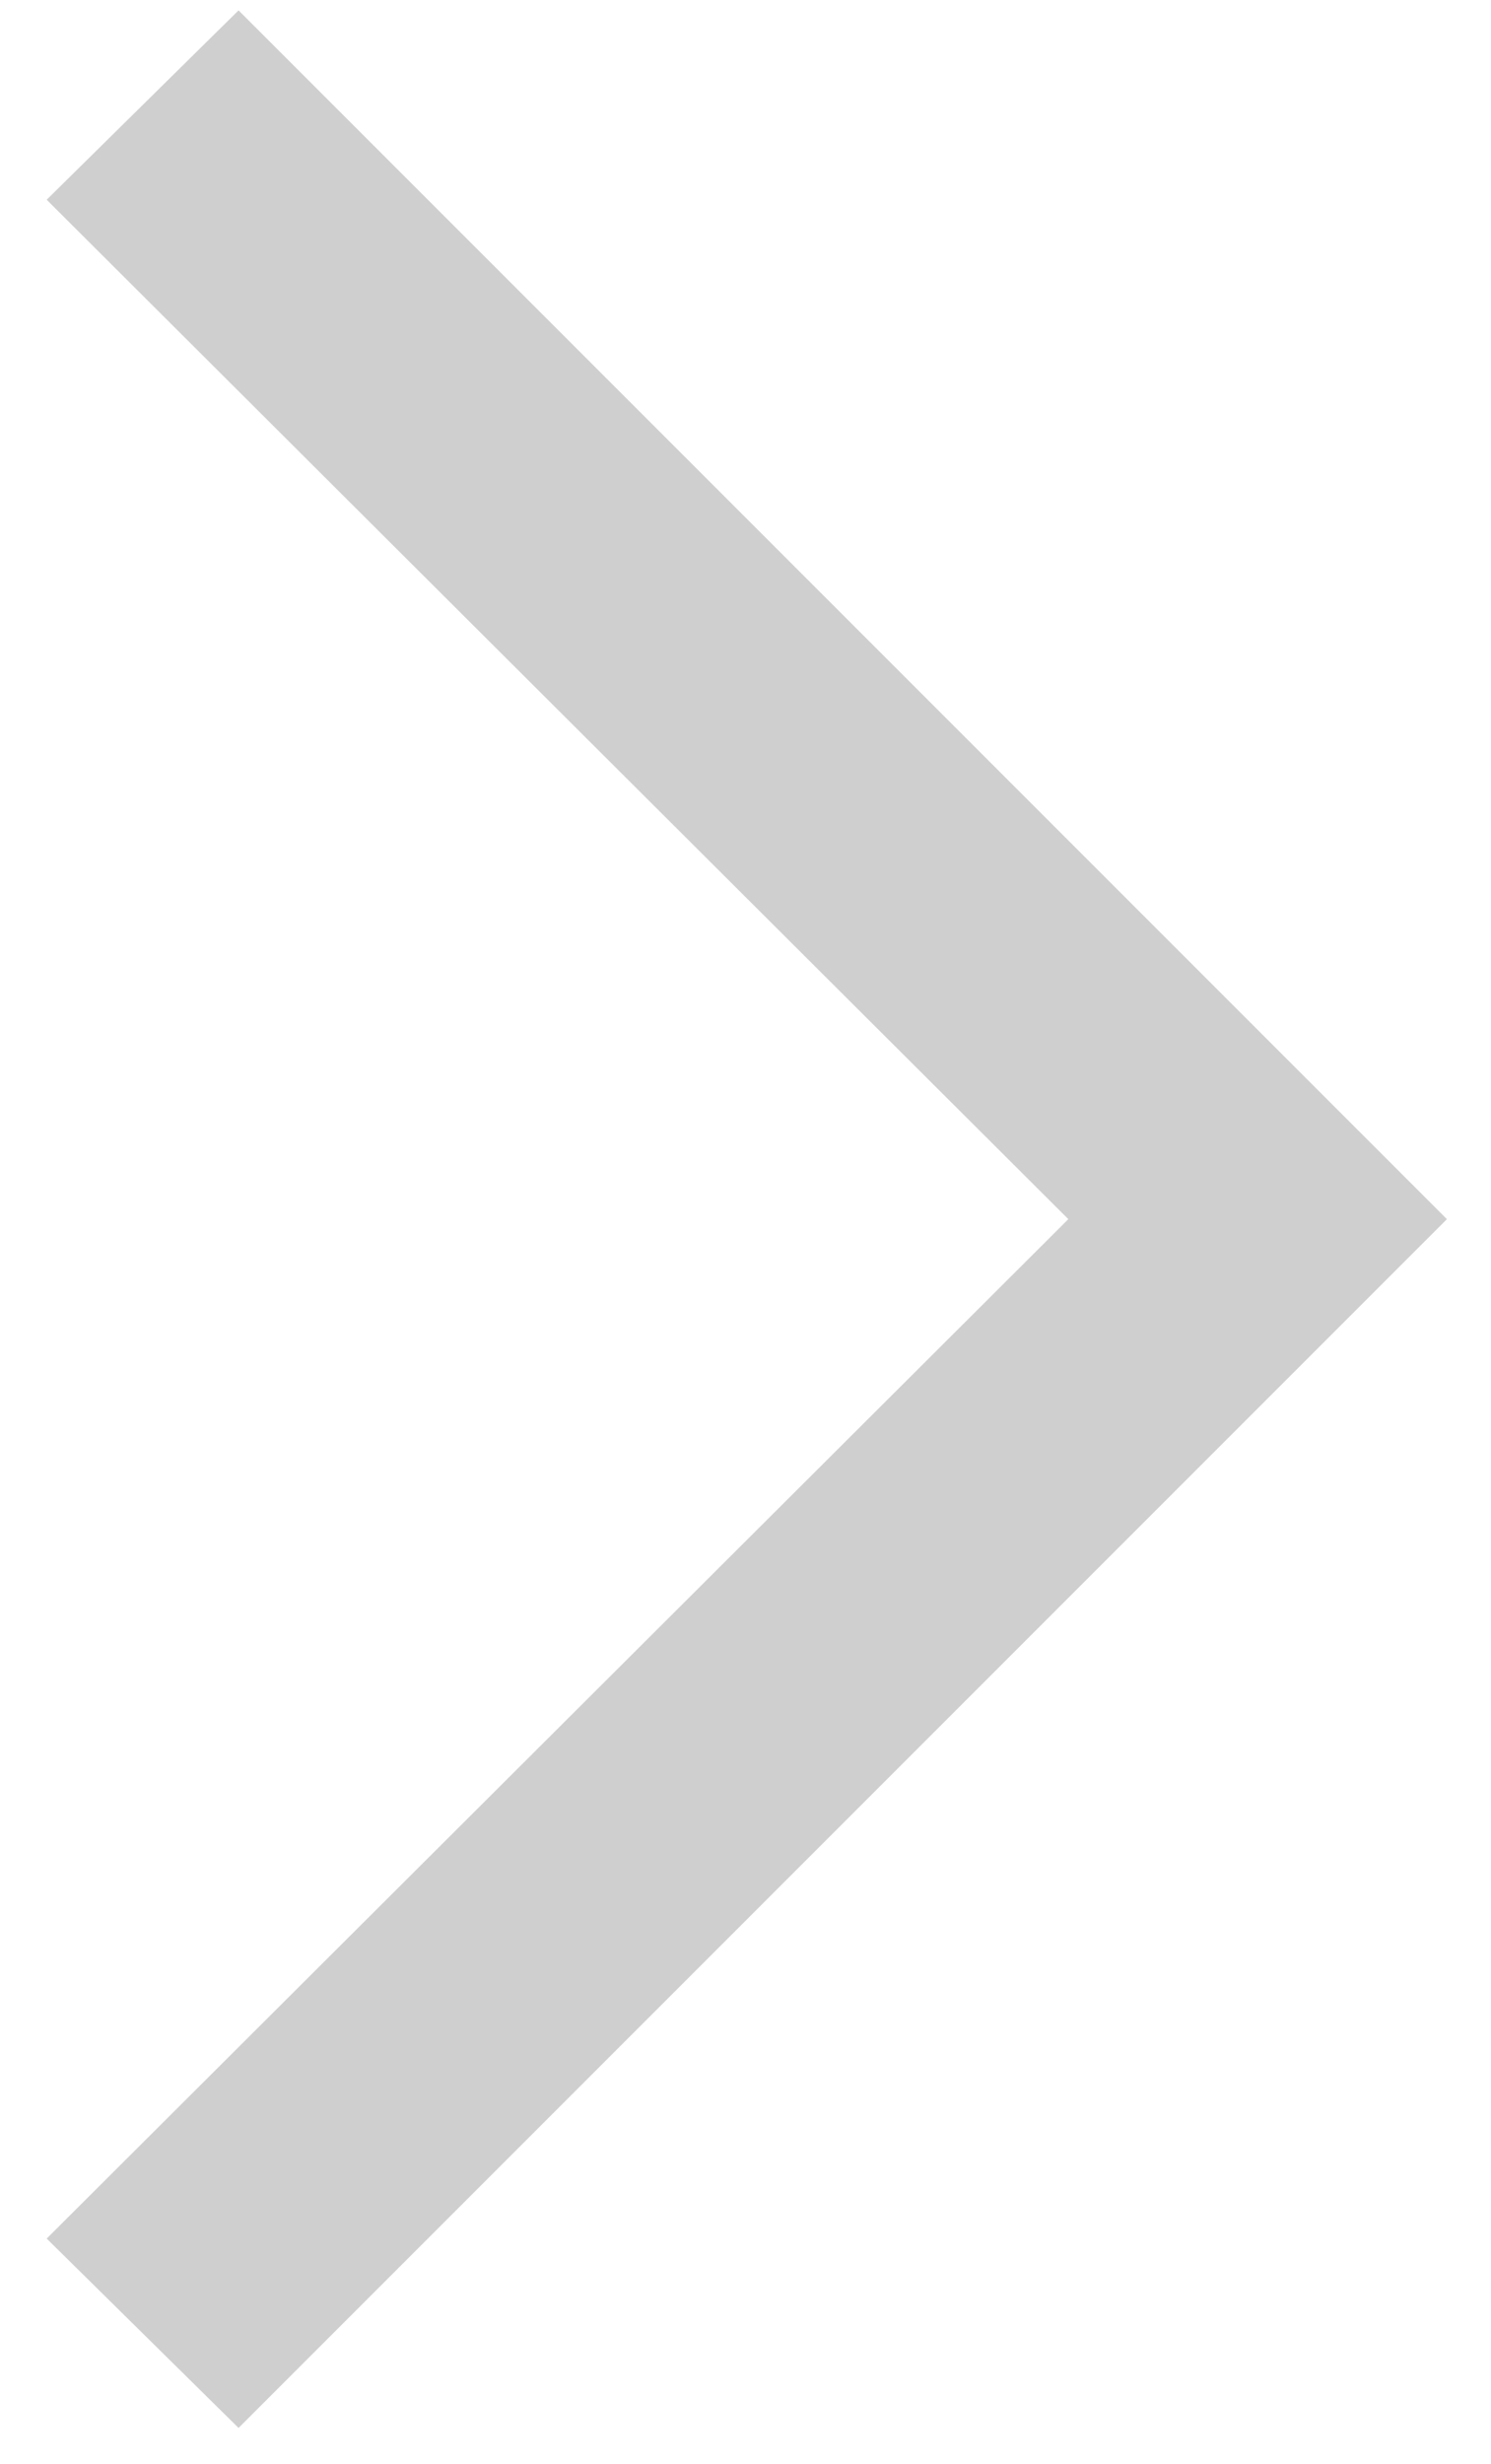
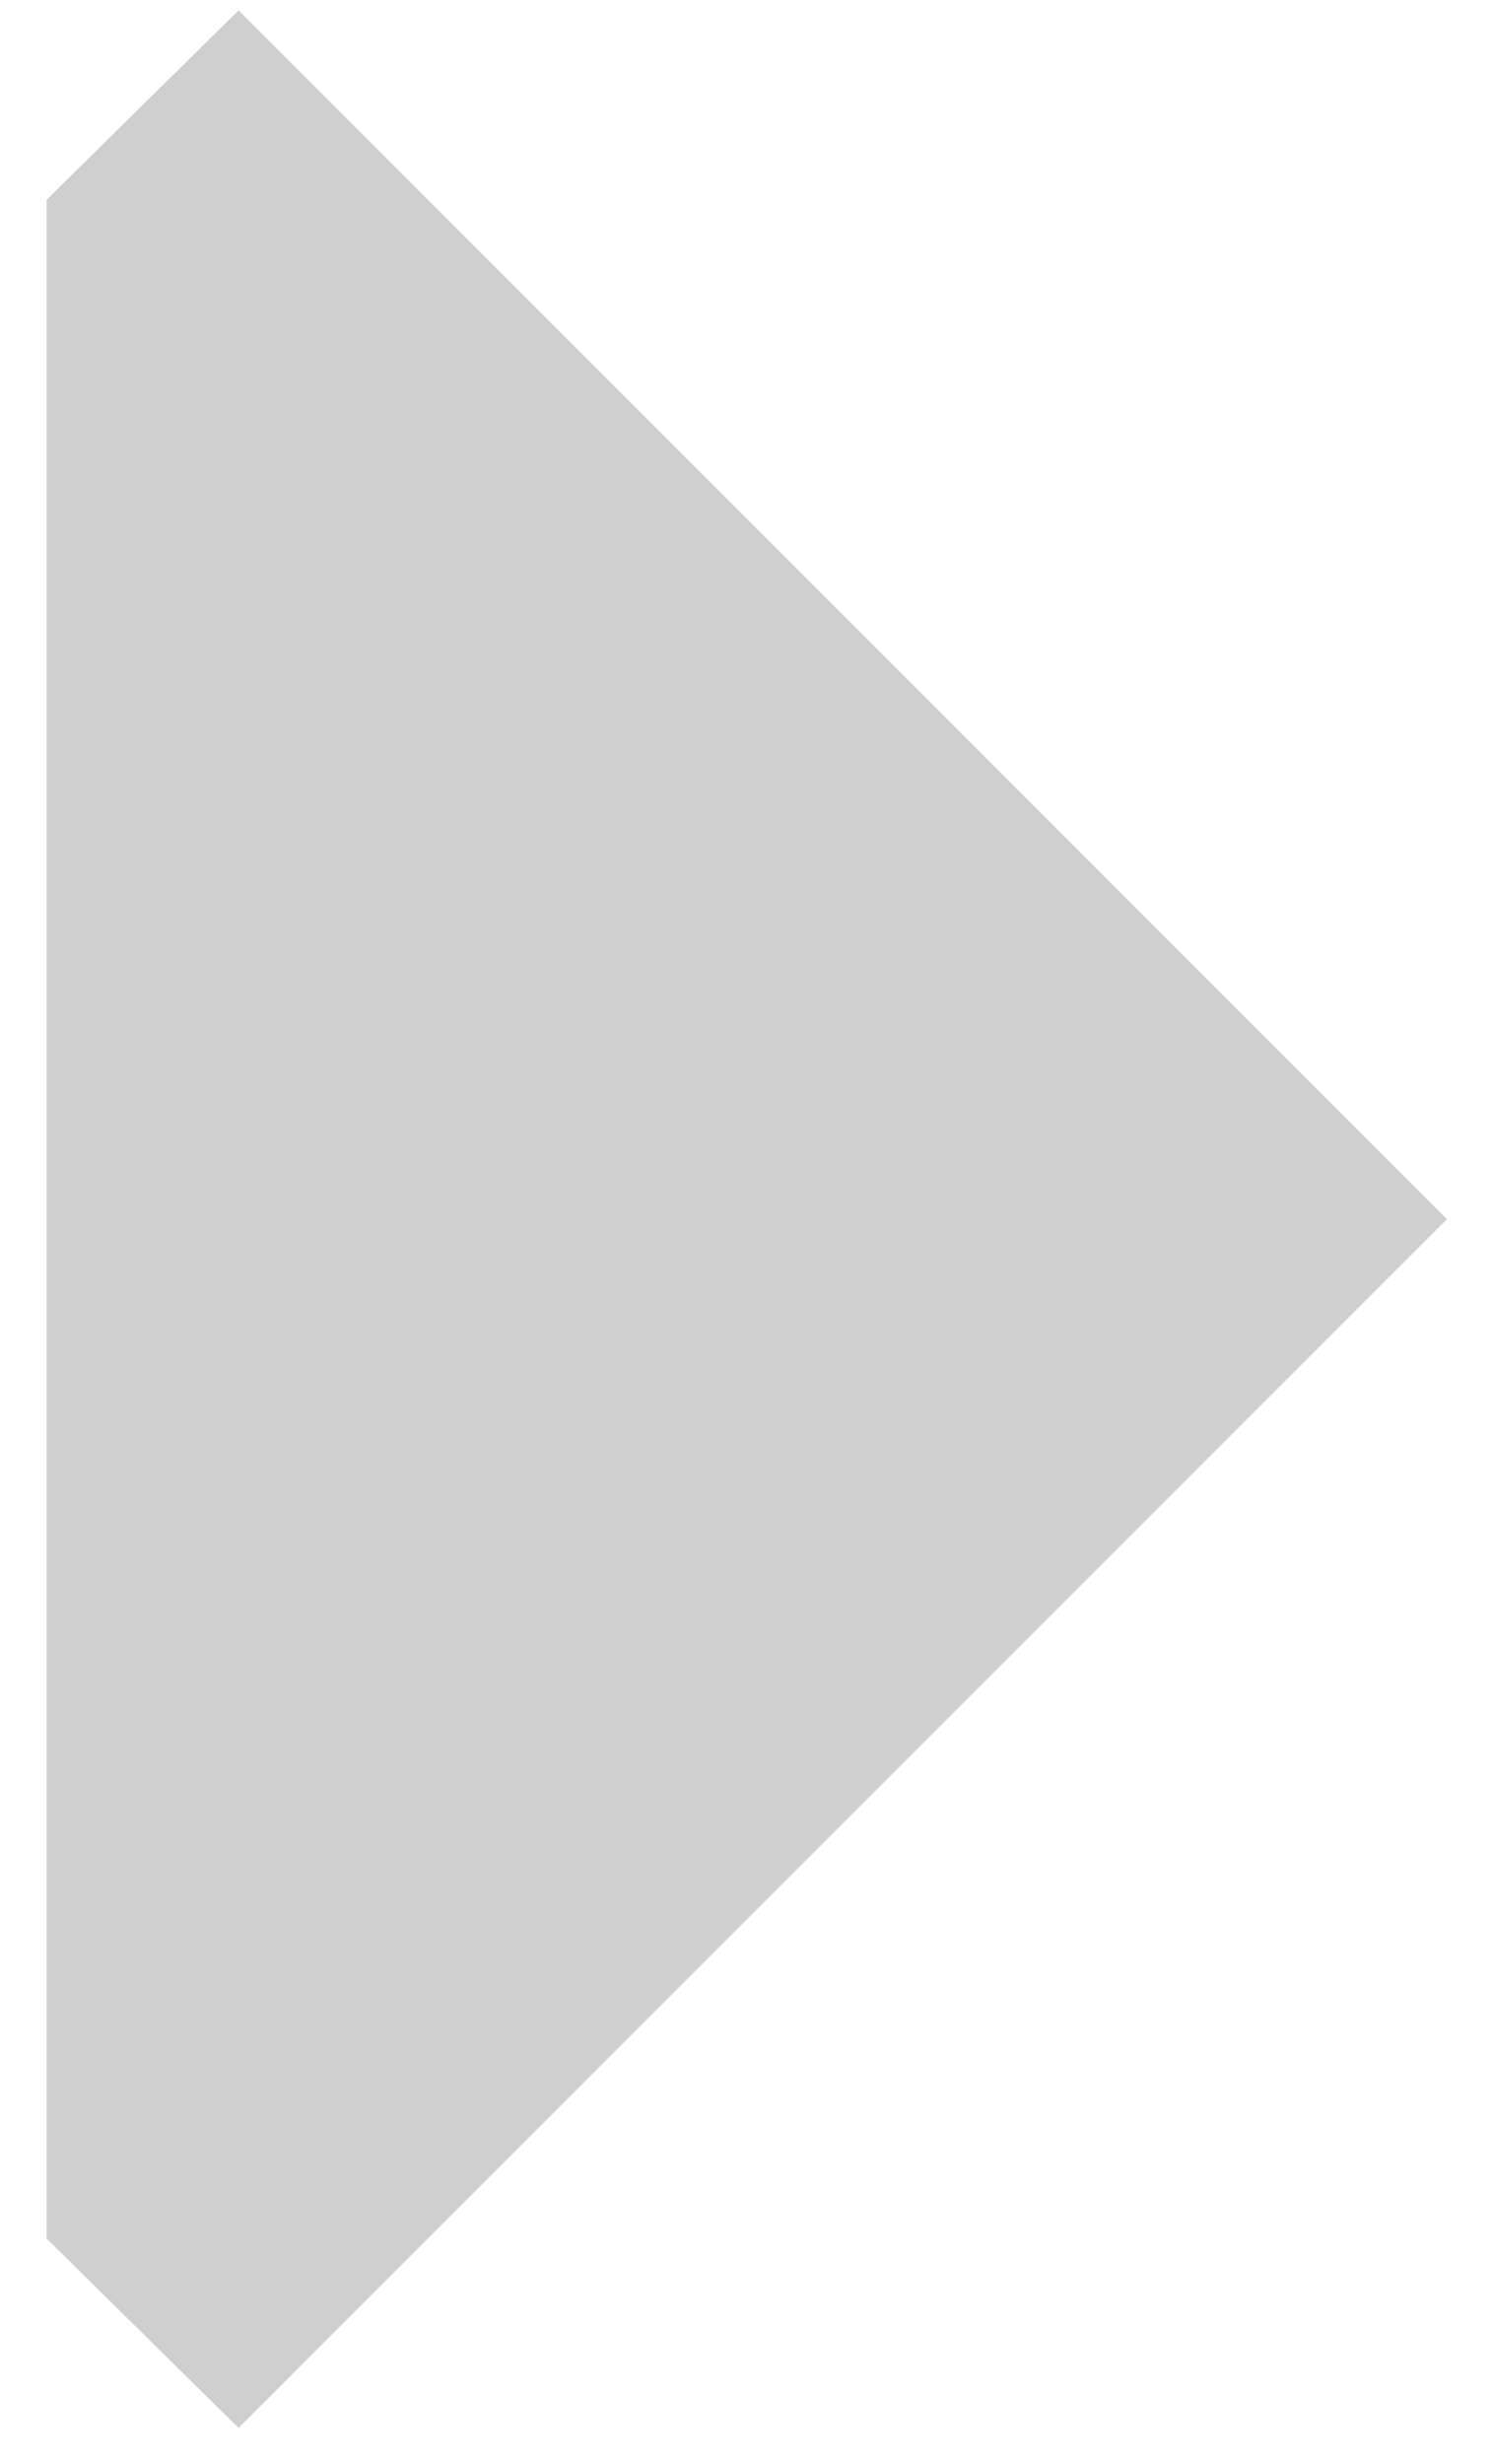
<svg xmlns="http://www.w3.org/2000/svg" width="23" height="38" viewBox="0 0 23 38" fill="none">
-   <path d="M3.68 37.44L0.72 34.52L16.48 18.8L0.72 3.08L3.68 0.16L22.32 18.8L3.68 37.44Z" fill="#474747" fill-opacity="0.26" />
+   <path d="M3.68 37.44L0.72 34.52L0.72 3.08L3.68 0.16L22.32 18.8L3.68 37.44Z" fill="#474747" fill-opacity="0.26" />
</svg>